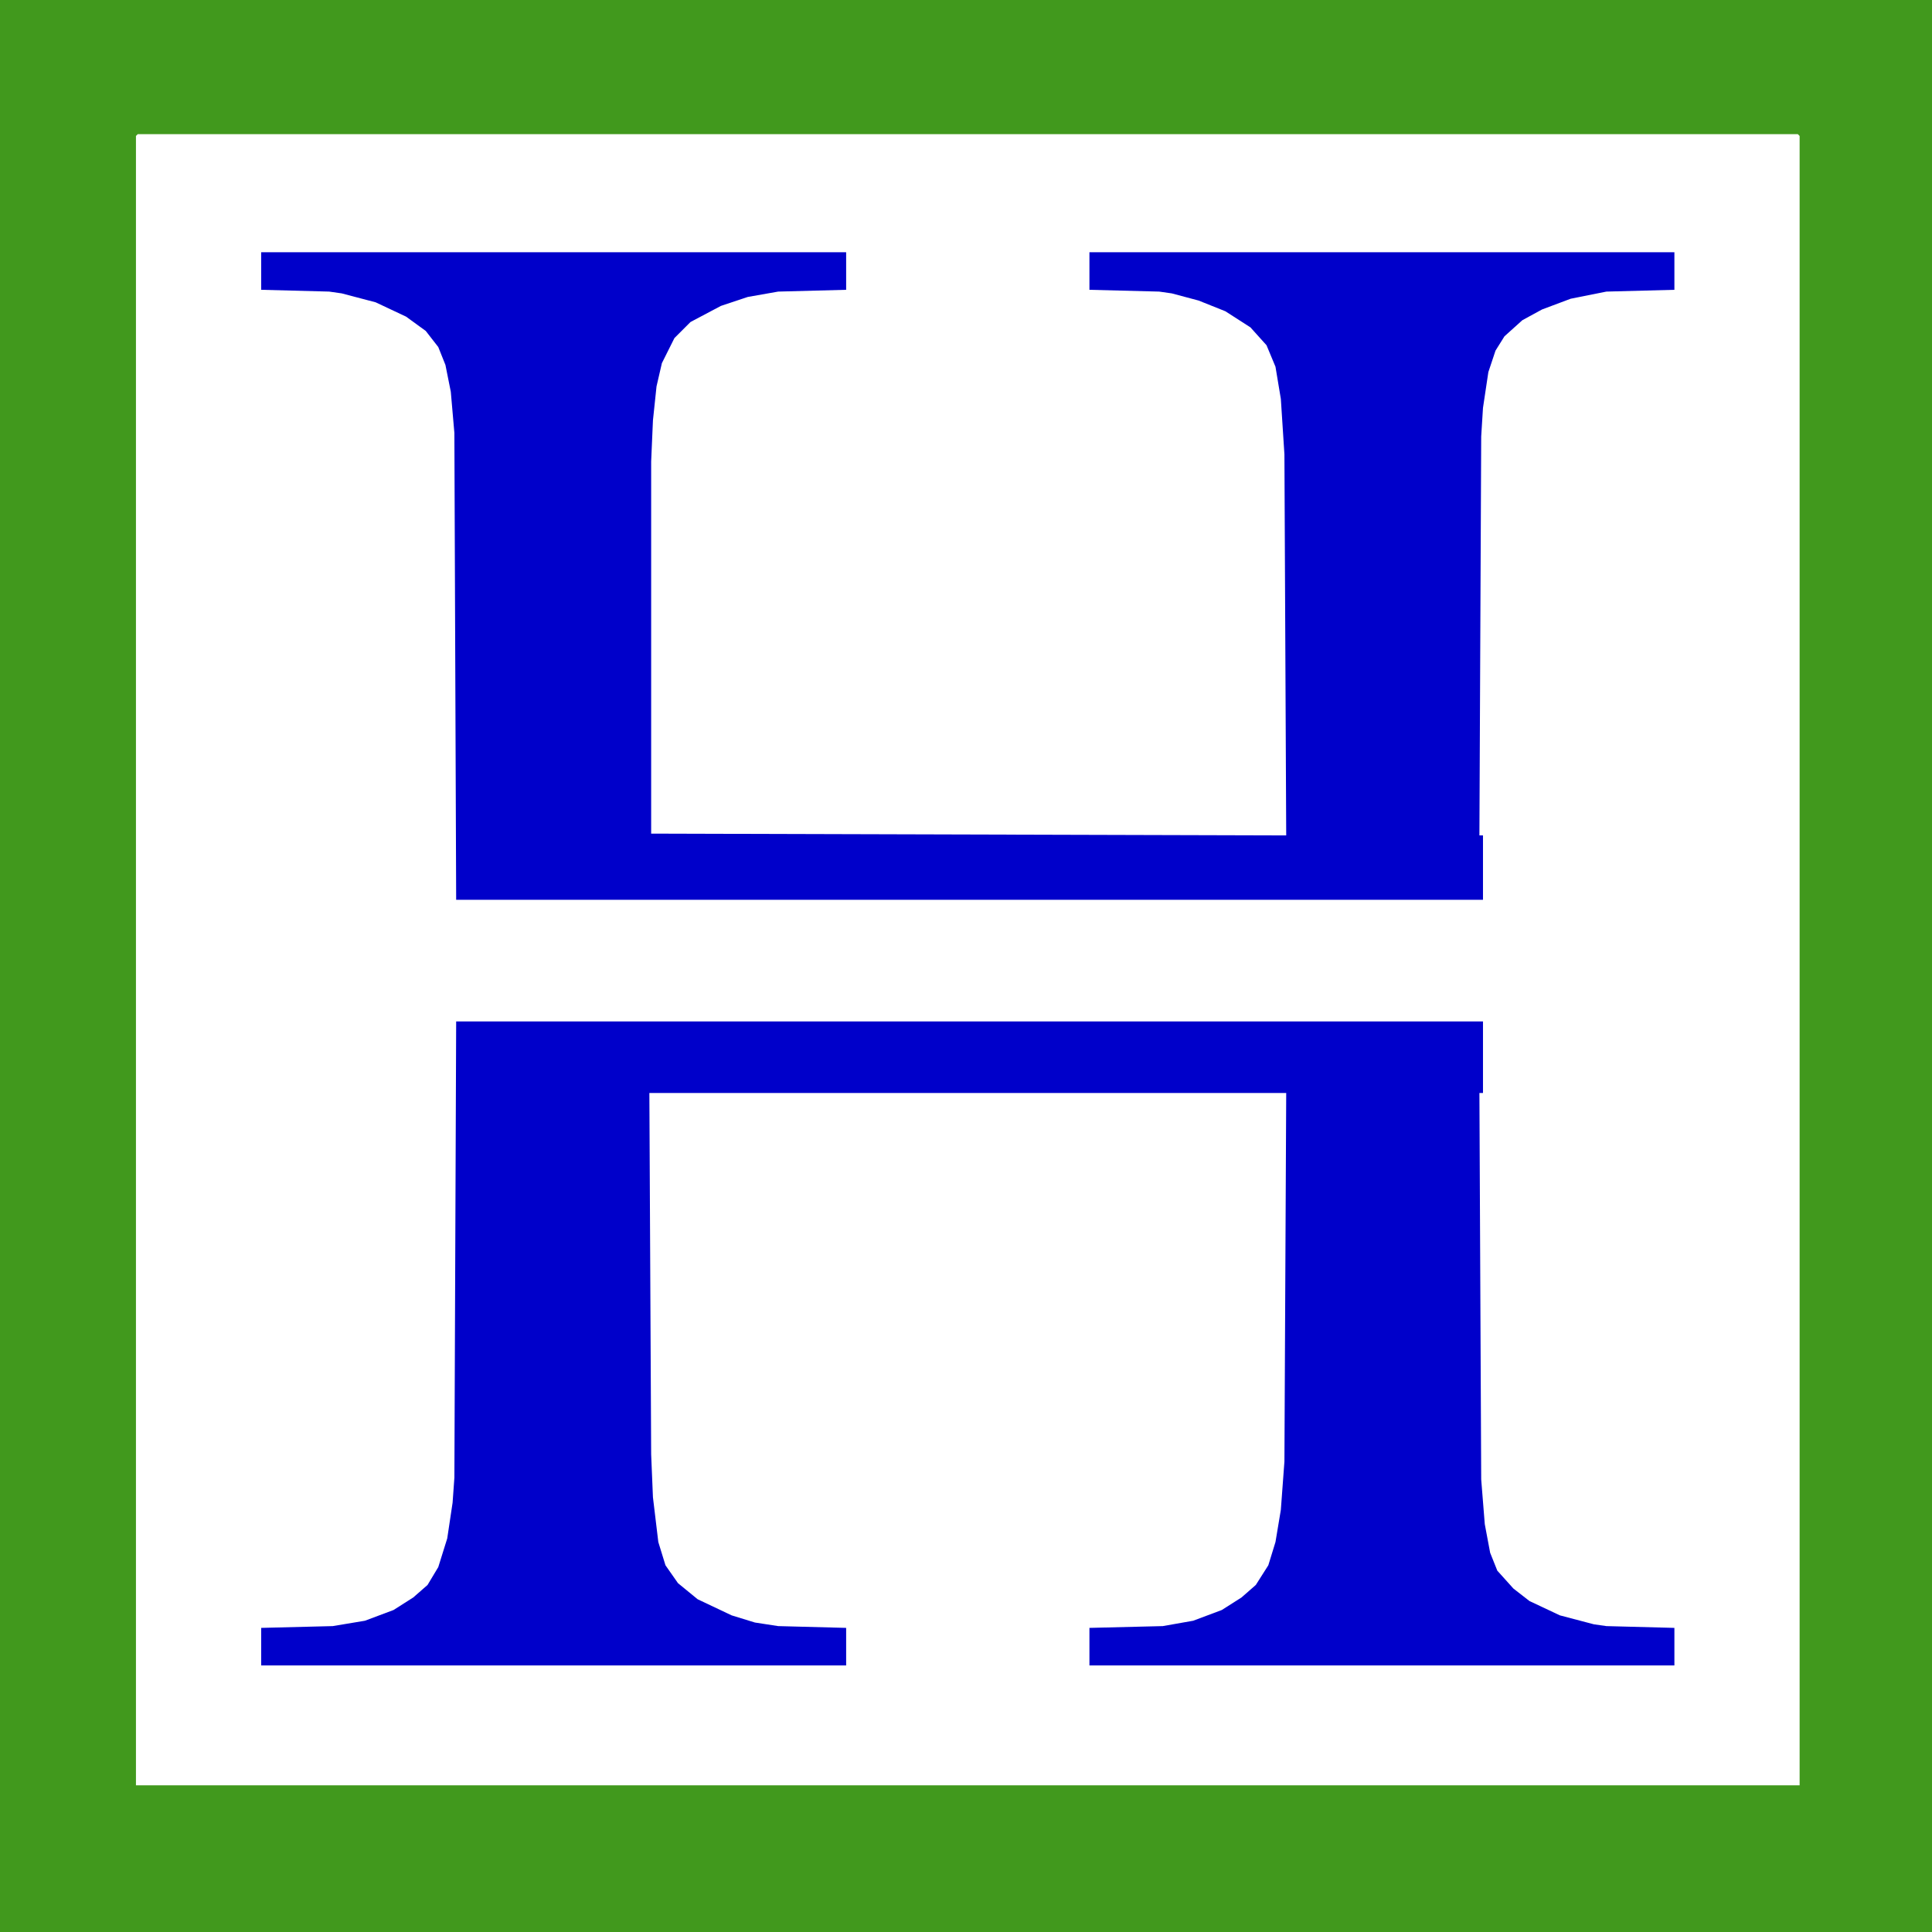
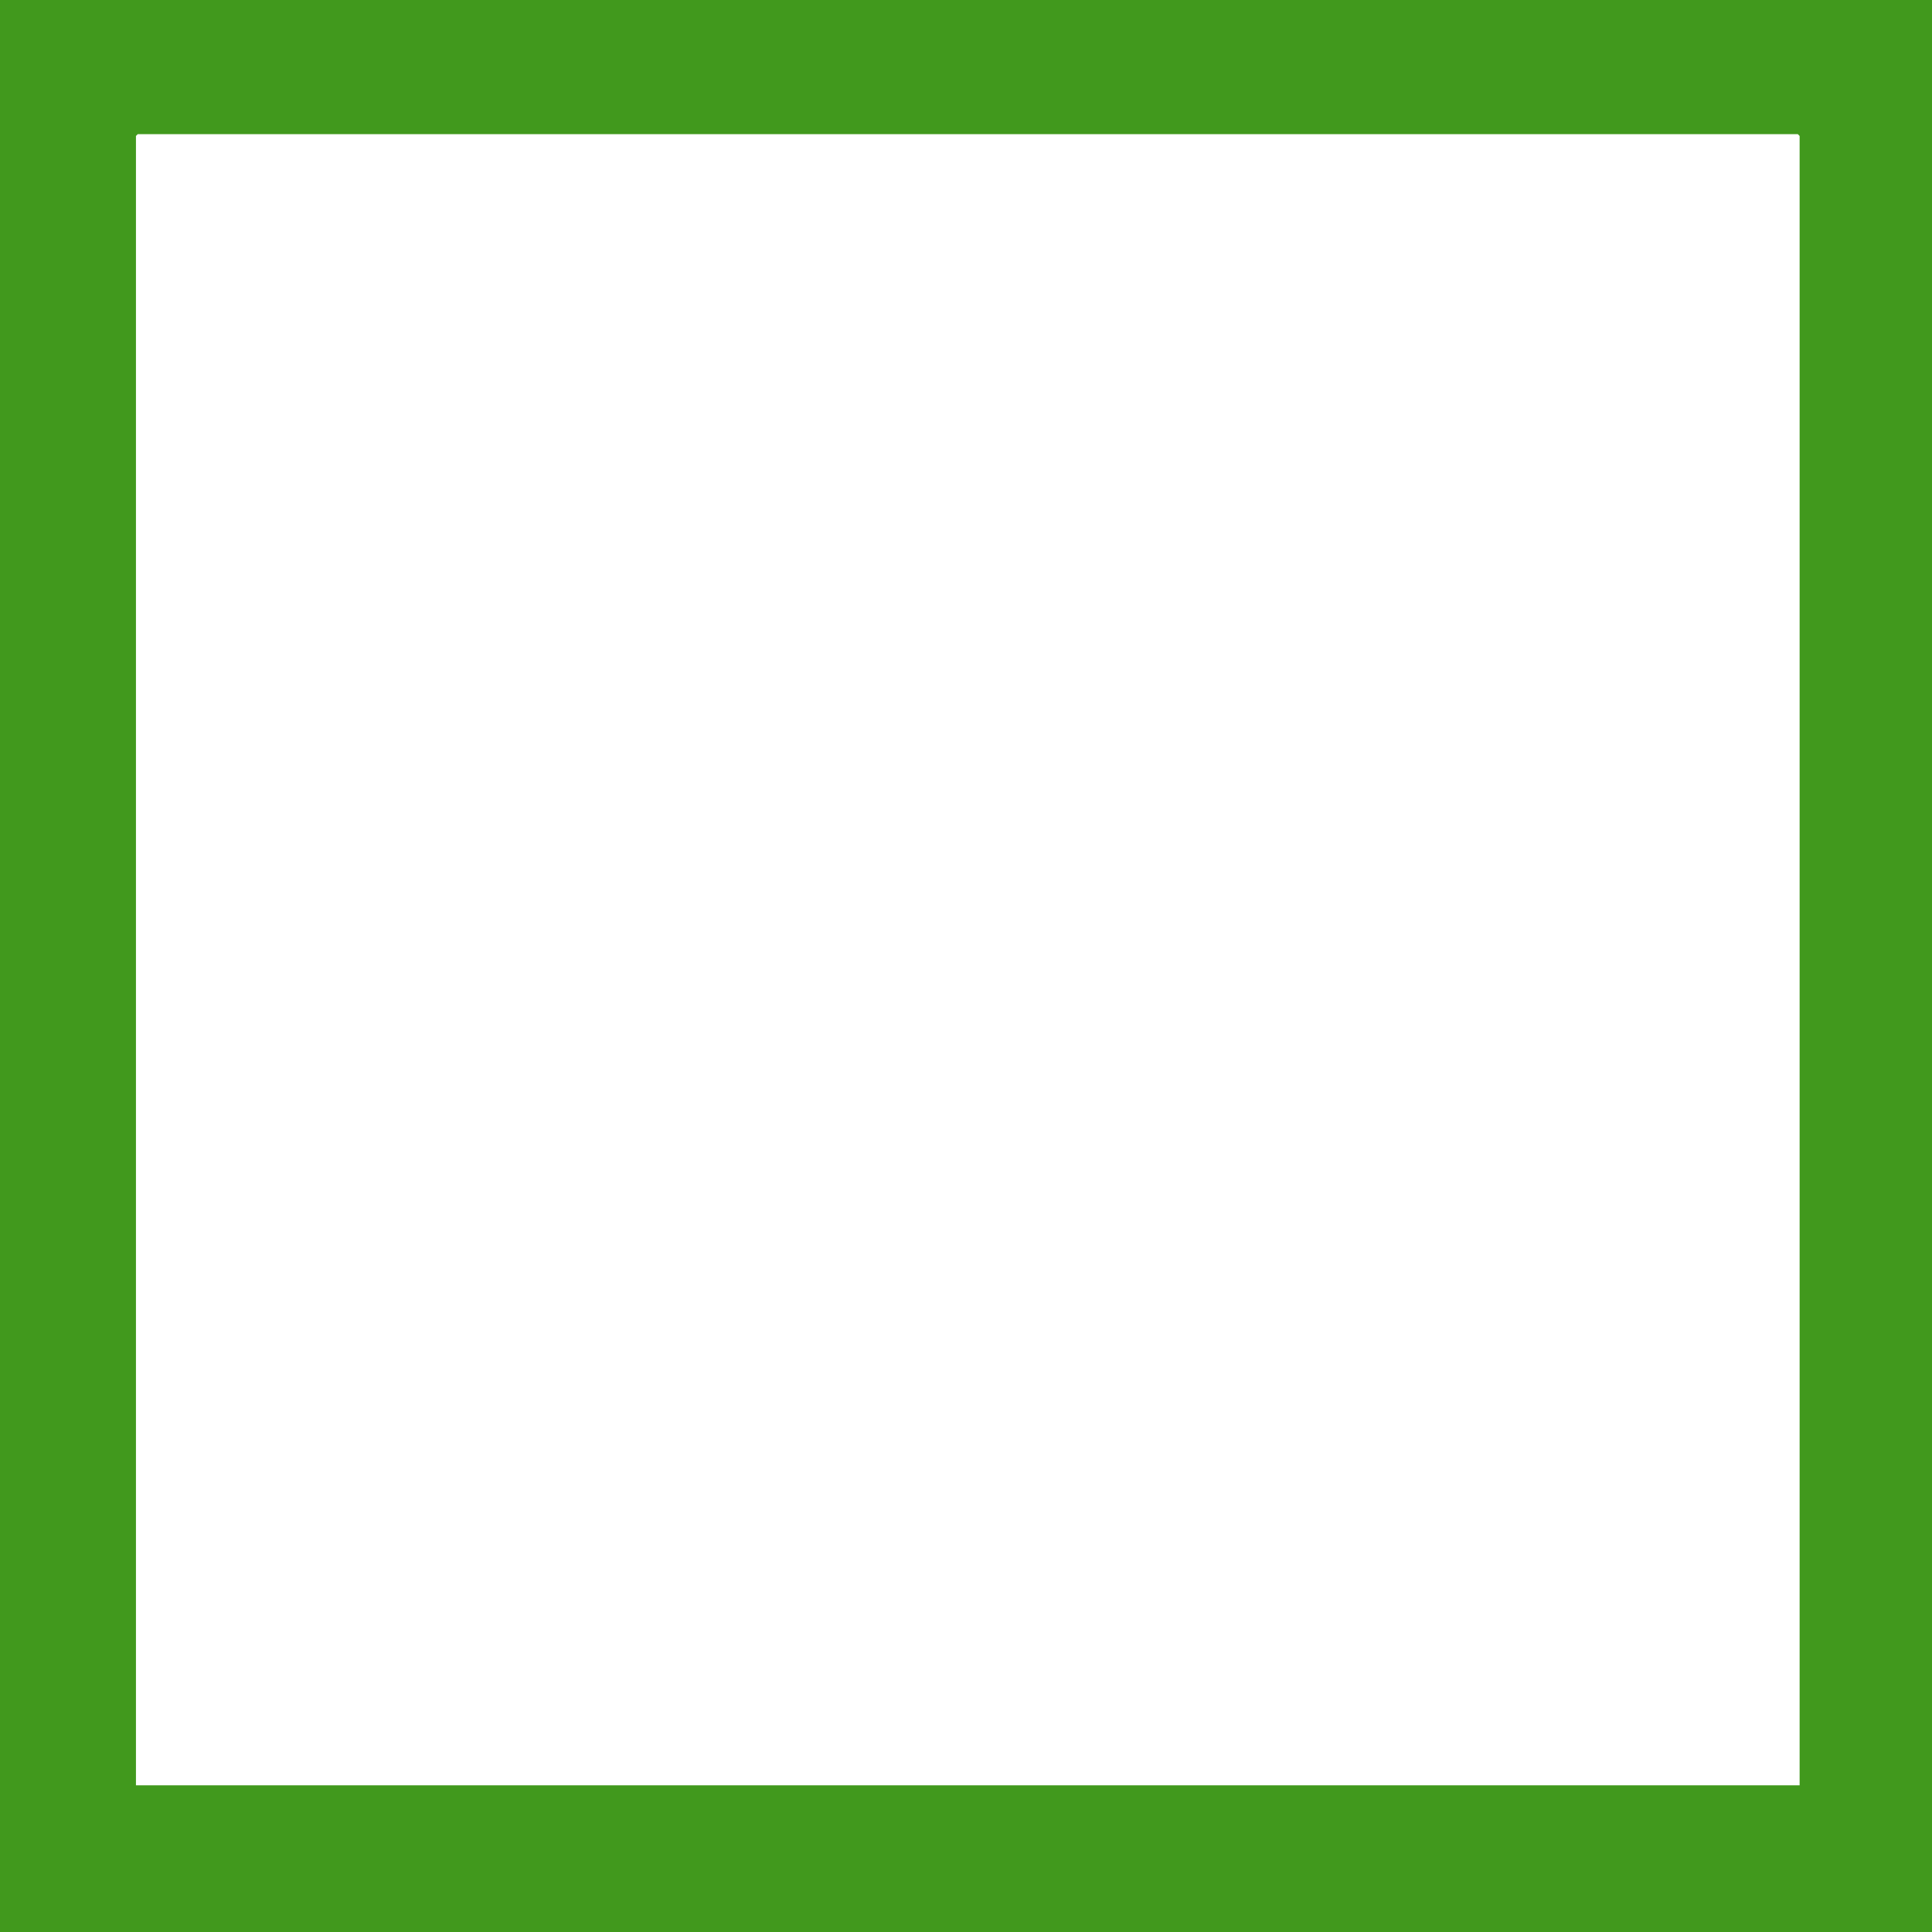
<svg xmlns="http://www.w3.org/2000/svg" version="1.1" id="Layer_1" x="0px" y="0px" viewBox="0 0 1080 1080" enable-background="new 0 0 1080 1080" xml:space="preserve">
-   <path display="none" fill="#FEFFFF" d="M0,0h1080v1080H0V0z" />
  <path fill="#41991D" d="M0,0h1080v1080H0V0z M77,75l-1,1v922h930V76l-1-1H77z" />
-   <path fill="#0000CA" d="M255,571h574v40h-2l1,216l2,25l3,16l4,10l9,10l9,7l17,8l19,5l7,1l38,1v21H609v-21l41-1l17-3l16-6l11-7l8-7  l7-11l4-13l3-18l2-27l1-206H363l1,202l1,24l3,25l4,13l7,10l11,9l19,9l13,4l13,2l38,1v21H146v-21l40-1l18-3l16-6l11-7l8-7l6-10l5-16  l3-20l1-14L255,571z" />
-   <path fill="#0000CA" d="M146,141h327v21l-38,1l-17,3l-15,5l-17,9l-9,9l-7,14l-3,13l-2,19l-1,23v208l355,1l-1-213l-2-31l-3-18l-5-12  l-9-10l-14-9l-15-6l-15-4l-7-1l-39-1v-21h327v21l-38,1l-20,4l-16,6l-11,6l-10,9l-5,8l-4,12l-3,20l-1,16l-1,223h2v36H255l-1-261  l-2-23l-3-15l-4-10l-7-9l-11-8l-17-8l-19-5l-7-1l-38-1V141z" />
  <path display="none" fill="#FEFFFF" d="M0,0h1080v1080H0V0z M8,7v1059h1066V7H8z" />
</svg>